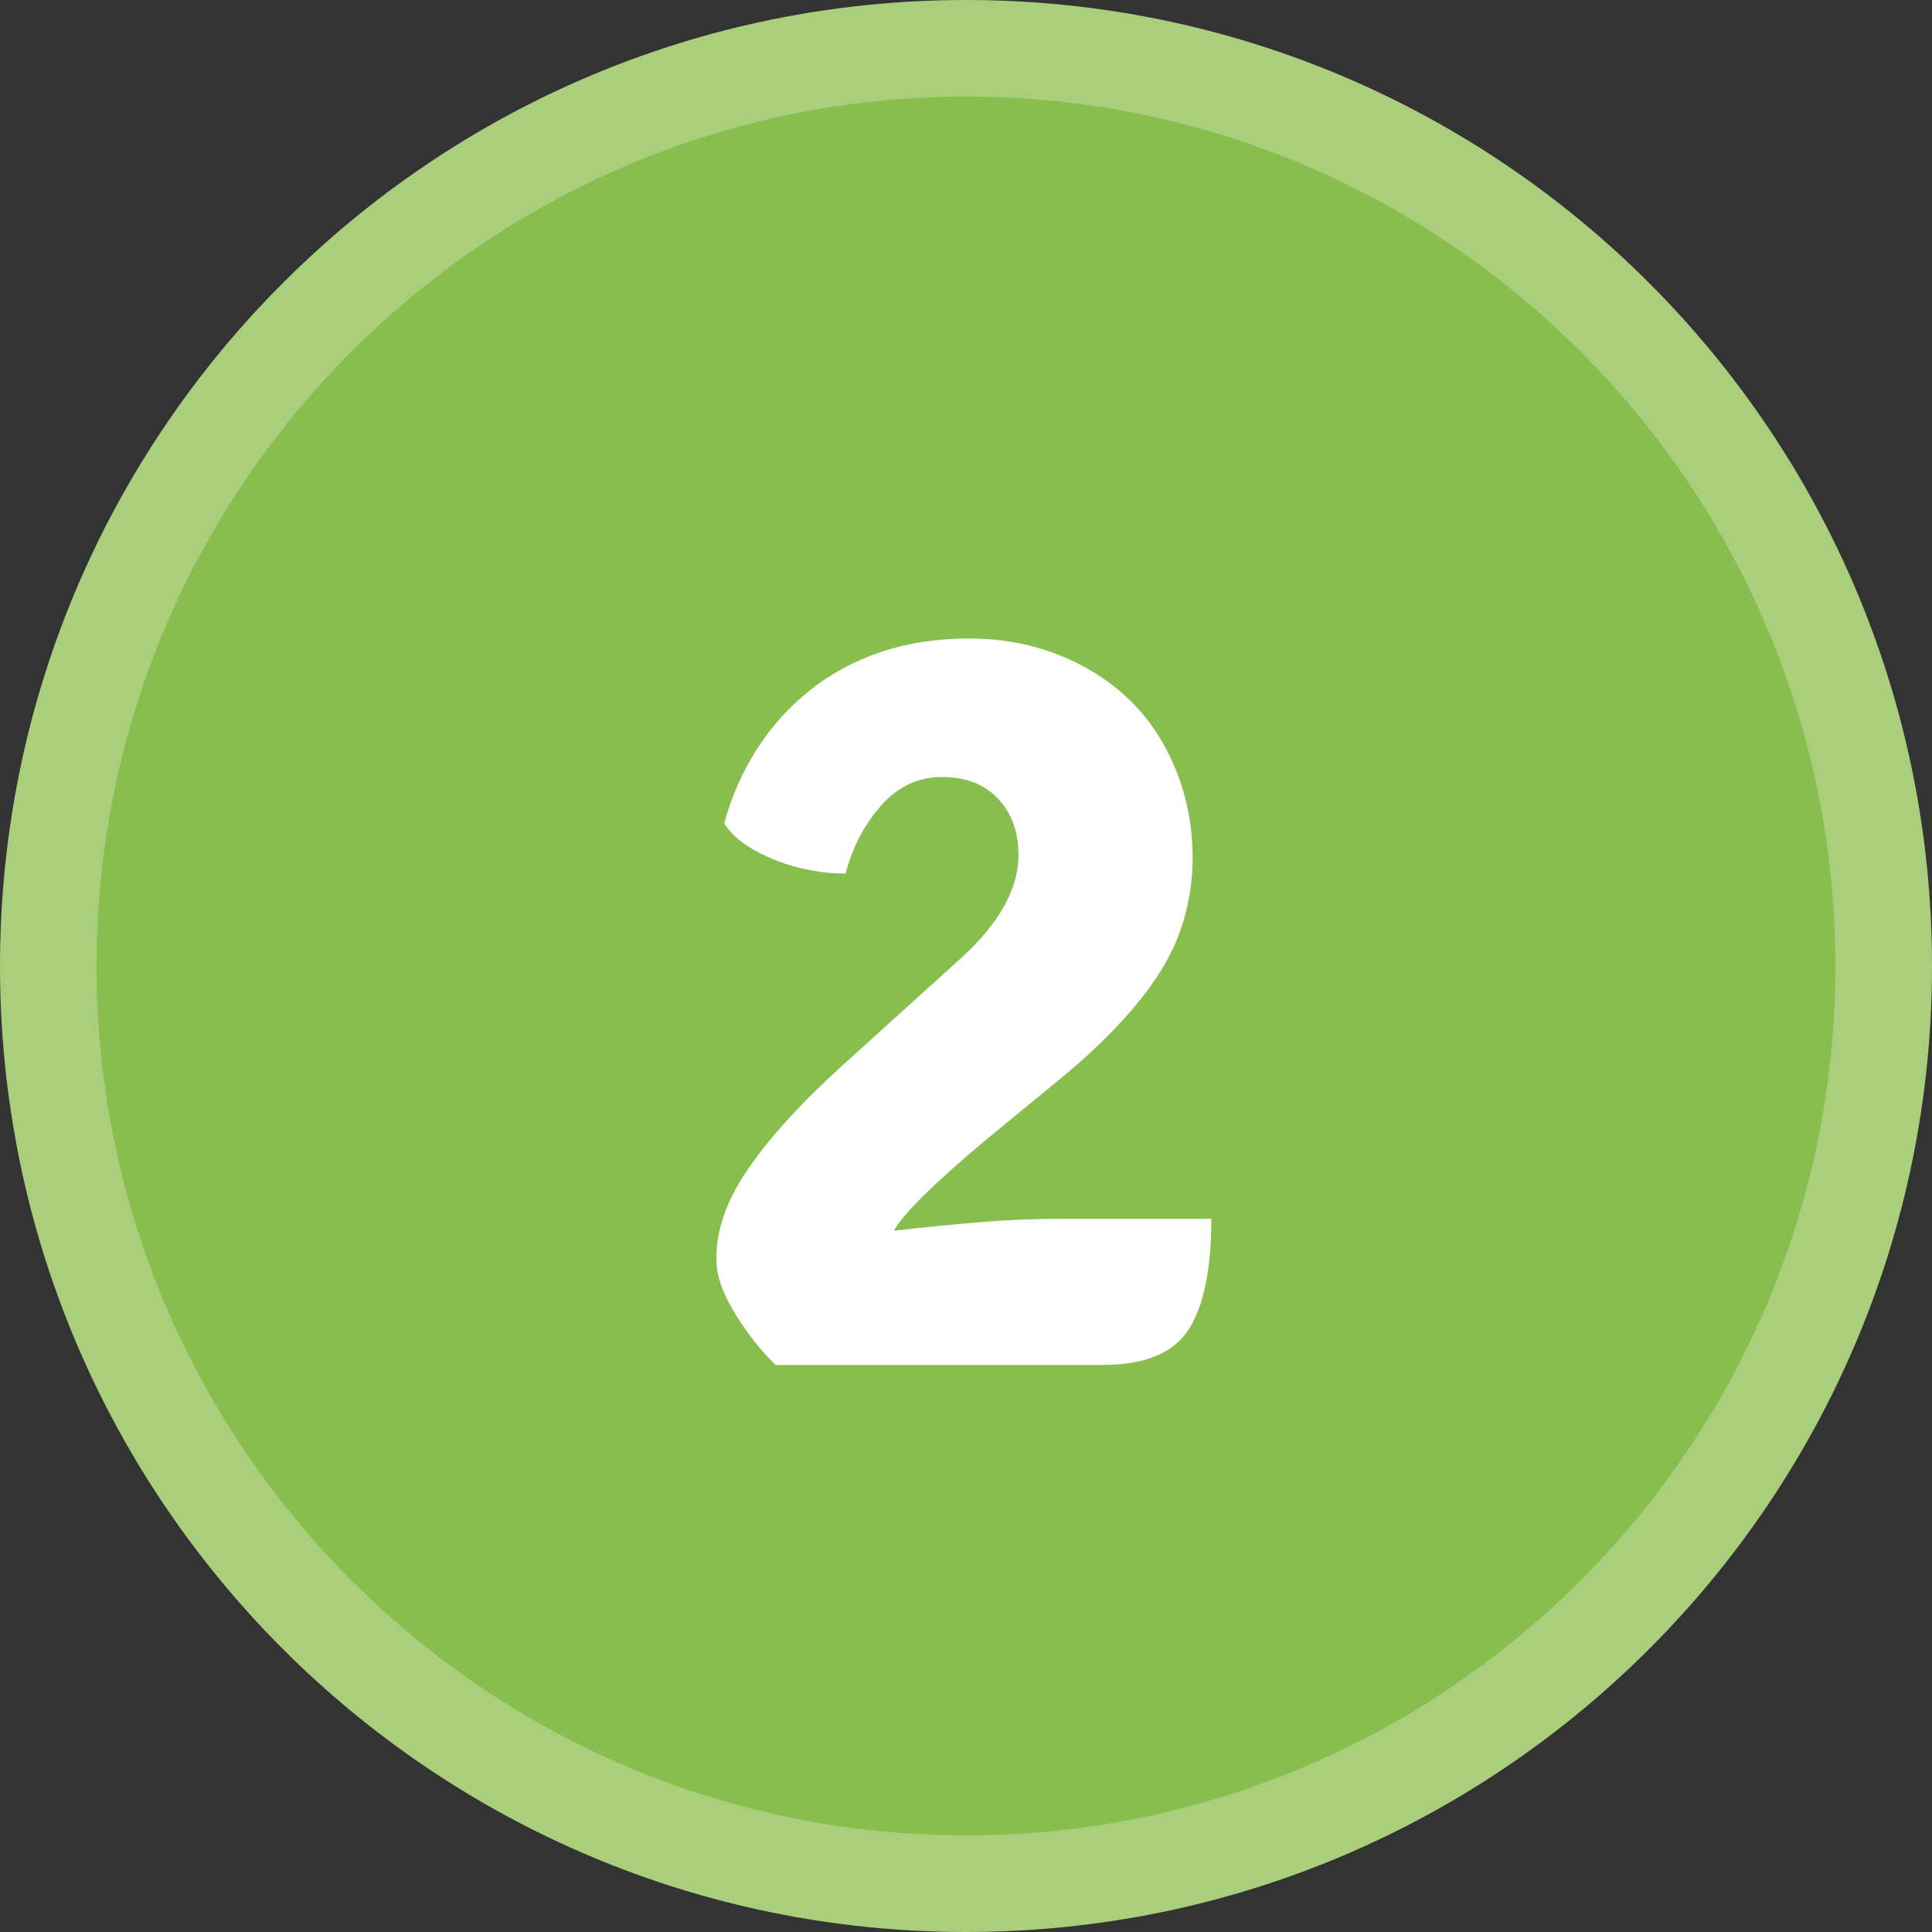
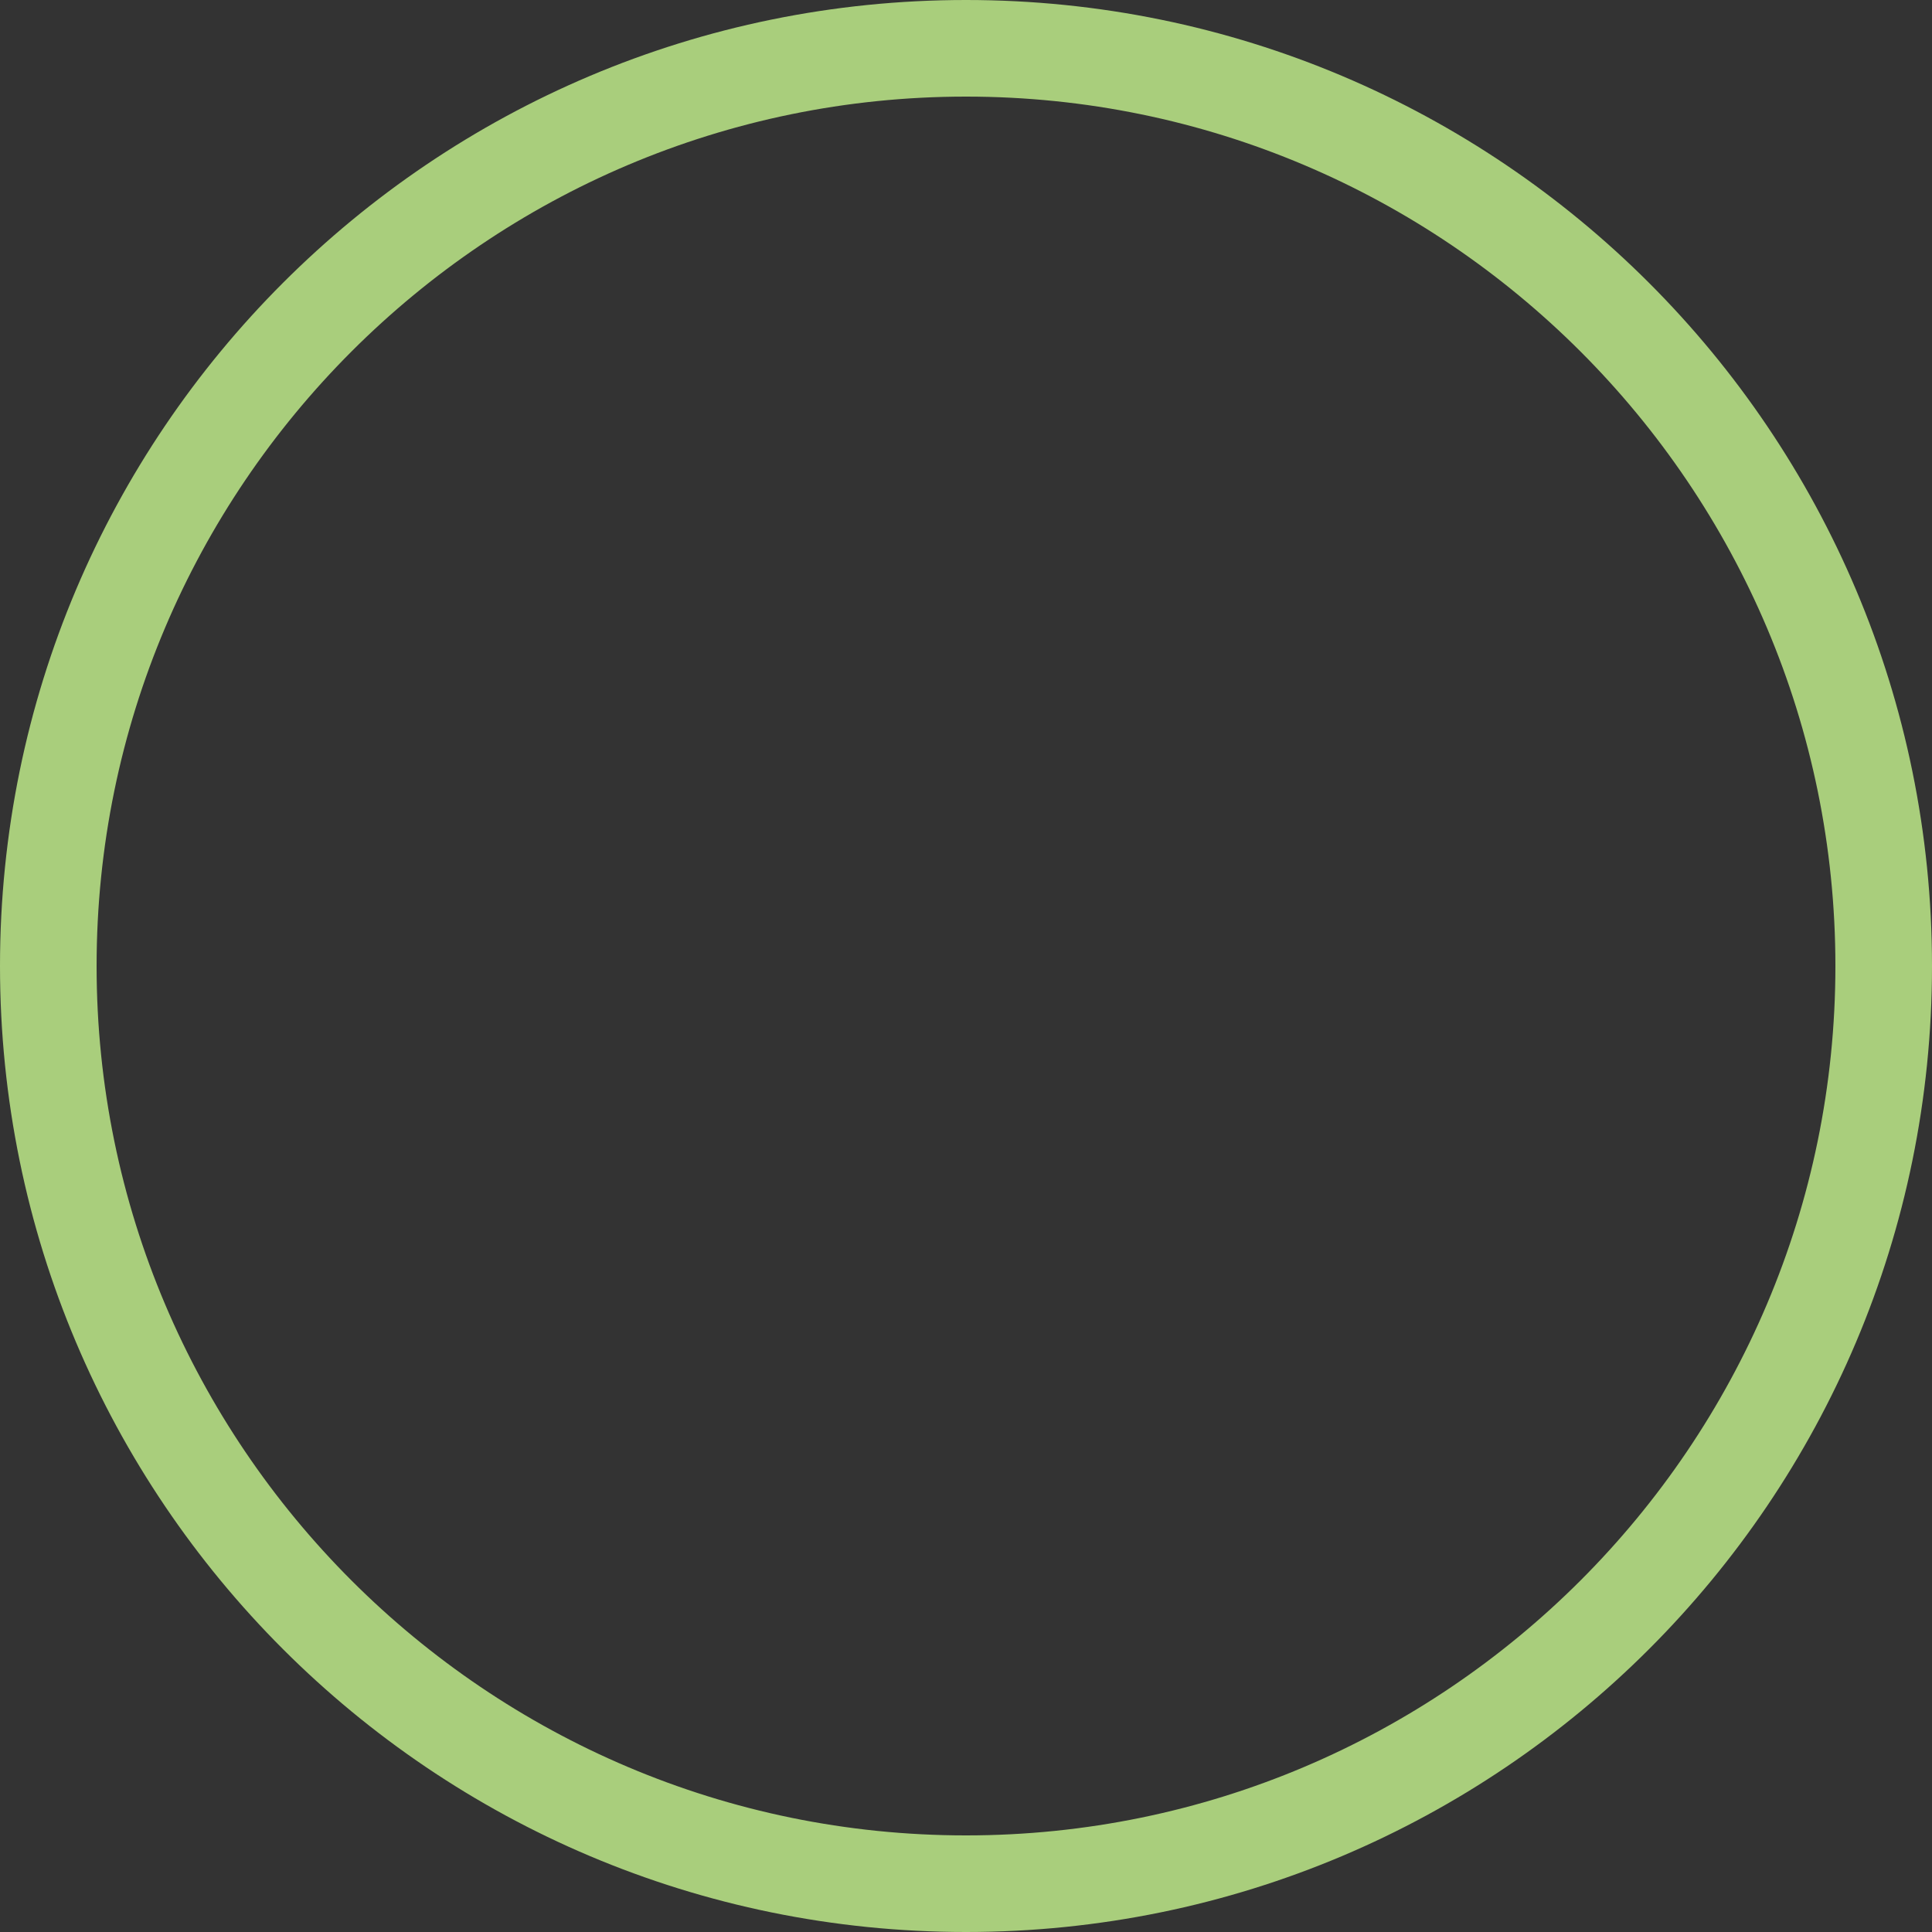
<svg xmlns="http://www.w3.org/2000/svg" version="1.1" id="Capa_1" x="0px" y="0px" viewBox="0 0 60 60" style="enable-background:new 0 0 60 60;" xml:space="preserve">
  <rect x="0" y="0" width="60" height="60" fill="#333333" stroke="none" />
  <style type="text/css">
	.st0{fill:#87BE4E;}
	.st1{fill:#A9CE7C;}
	.st2{fill:none;}
	.st3{enable-background:new    ;}
	.st4{fill:#FFFFFF;}
</style>
  <g>
-     <circle class="st0" cx="30" cy="30" r="28.5" />
    <path class="st1" d="M30,3c14.89,0,27,12.11,27,27S44.89,57,30,57S3,44.89,3,30S15.11,3,30,3 M30,0C13.43,0,0,13.43,0,30   s13.43,30,30,30s30-13.43,30-30S46.57,0,30,0L30,0z" />
  </g>
-   <rect x="19.72" y="17.34" class="st2" width="20.56" height="25.32" />
  <g class="st3">
-     <path class="st4" d="M37.62,37.84c0,1.55-0.23,2.7-0.7,3.44c-0.47,0.74-1.36,1.11-2.67,1.11H24.09c-0.43-0.41-0.85-0.93-1.24-1.56   s-0.6-1.19-0.6-1.7c-0.02-0.89,0.3-1.83,0.97-2.81c0.67-0.98,1.65-2.06,2.94-3.23l3.67-3.32c1.2-1.09,1.8-2.16,1.8-3.23   c0-0.7-0.21-1.28-0.63-1.73c-0.42-0.45-1-0.68-1.75-0.68c-0.73,0-1.35,0.29-1.87,0.87c-0.52,0.58-0.9,1.29-1.12,2.13   c-0.34,0-0.7-0.03-1.07-0.1s-0.74-0.17-1.09-0.31c-0.35-0.14-0.67-0.3-0.95-0.49c-0.28-0.19-0.5-0.41-0.66-0.66   c0.23-0.84,0.57-1.61,1.02-2.31c0.45-0.7,1-1.31,1.64-1.82c0.64-0.51,1.37-0.91,2.2-1.19c0.83-0.28,1.74-0.42,2.74-0.42   c0.98,0,1.89,0.16,2.74,0.49c0.85,0.33,1.59,0.79,2.22,1.39s1.11,1.33,1.46,2.18c0.35,0.85,0.53,1.78,0.53,2.8   c-0.02,1.34-0.38,2.53-1.06,3.57c-0.68,1.04-1.68,2.11-3,3.2l-2.46,2.02c-1.57,1.33-2.49,2.24-2.76,2.74   c0.98-0.11,1.89-0.2,2.75-0.27c0.85-0.07,1.67-0.1,2.44-0.1H37.62z" />
-   </g>
+     </g>
</svg>